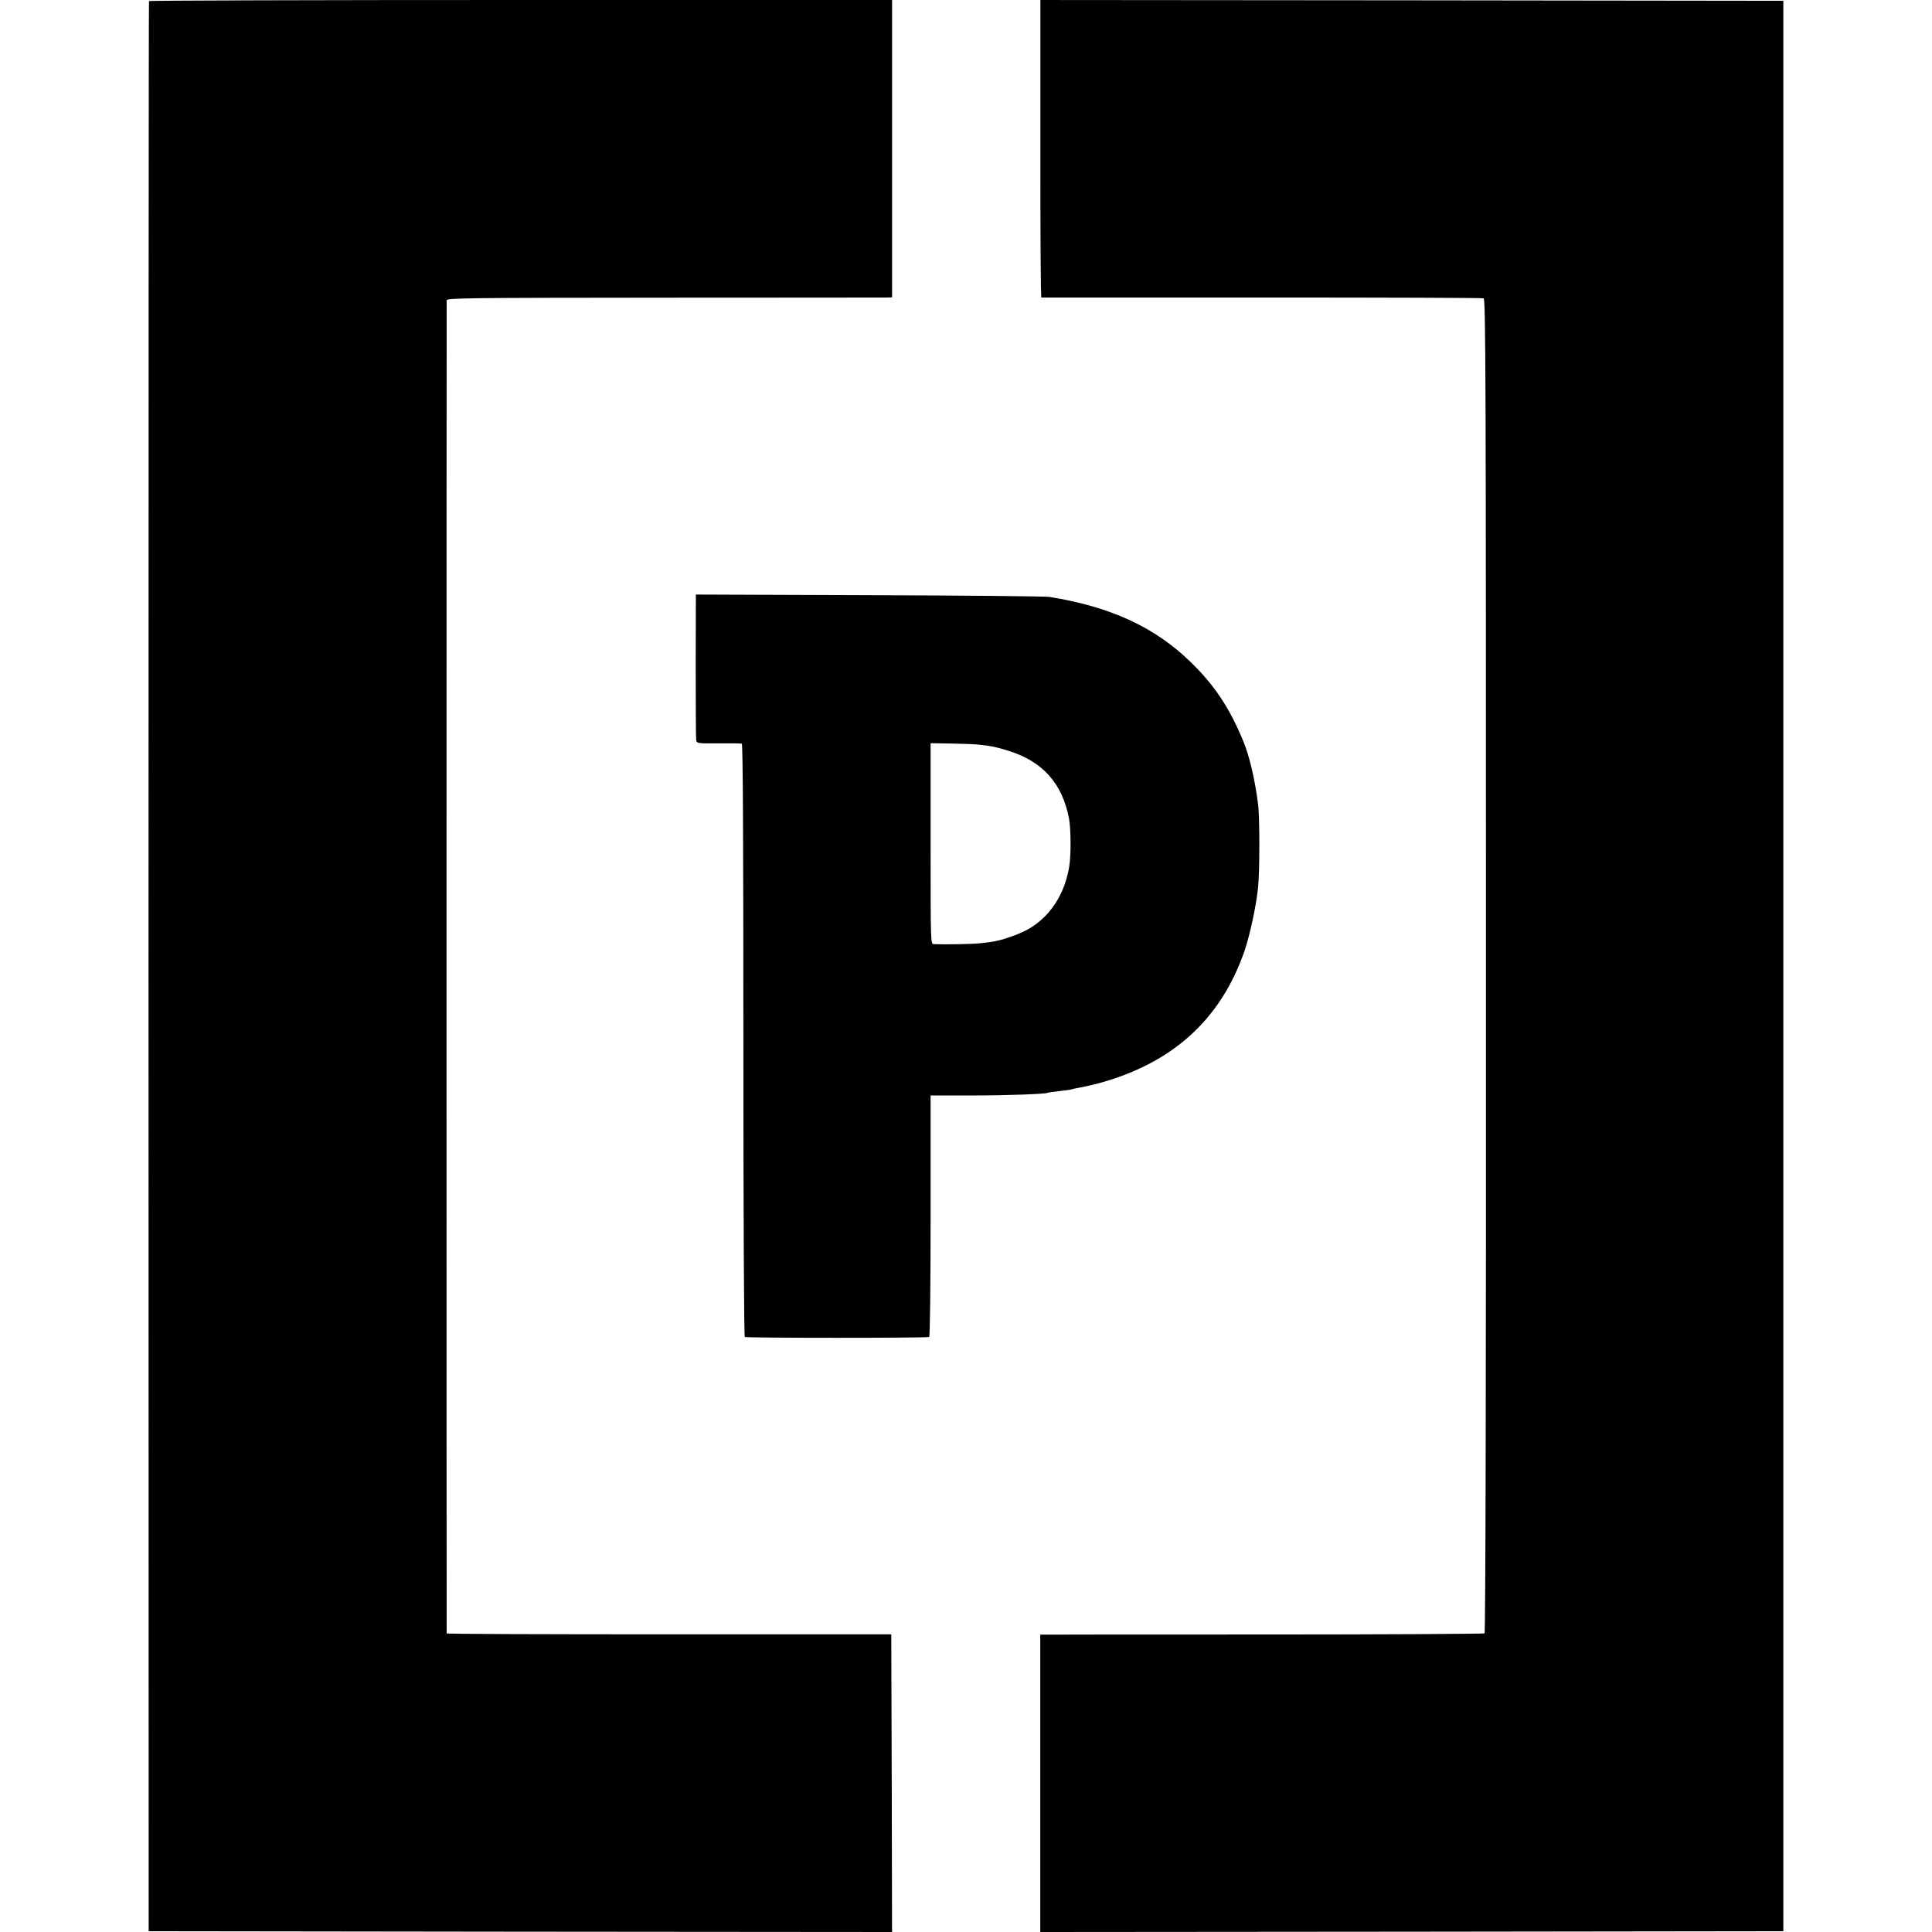
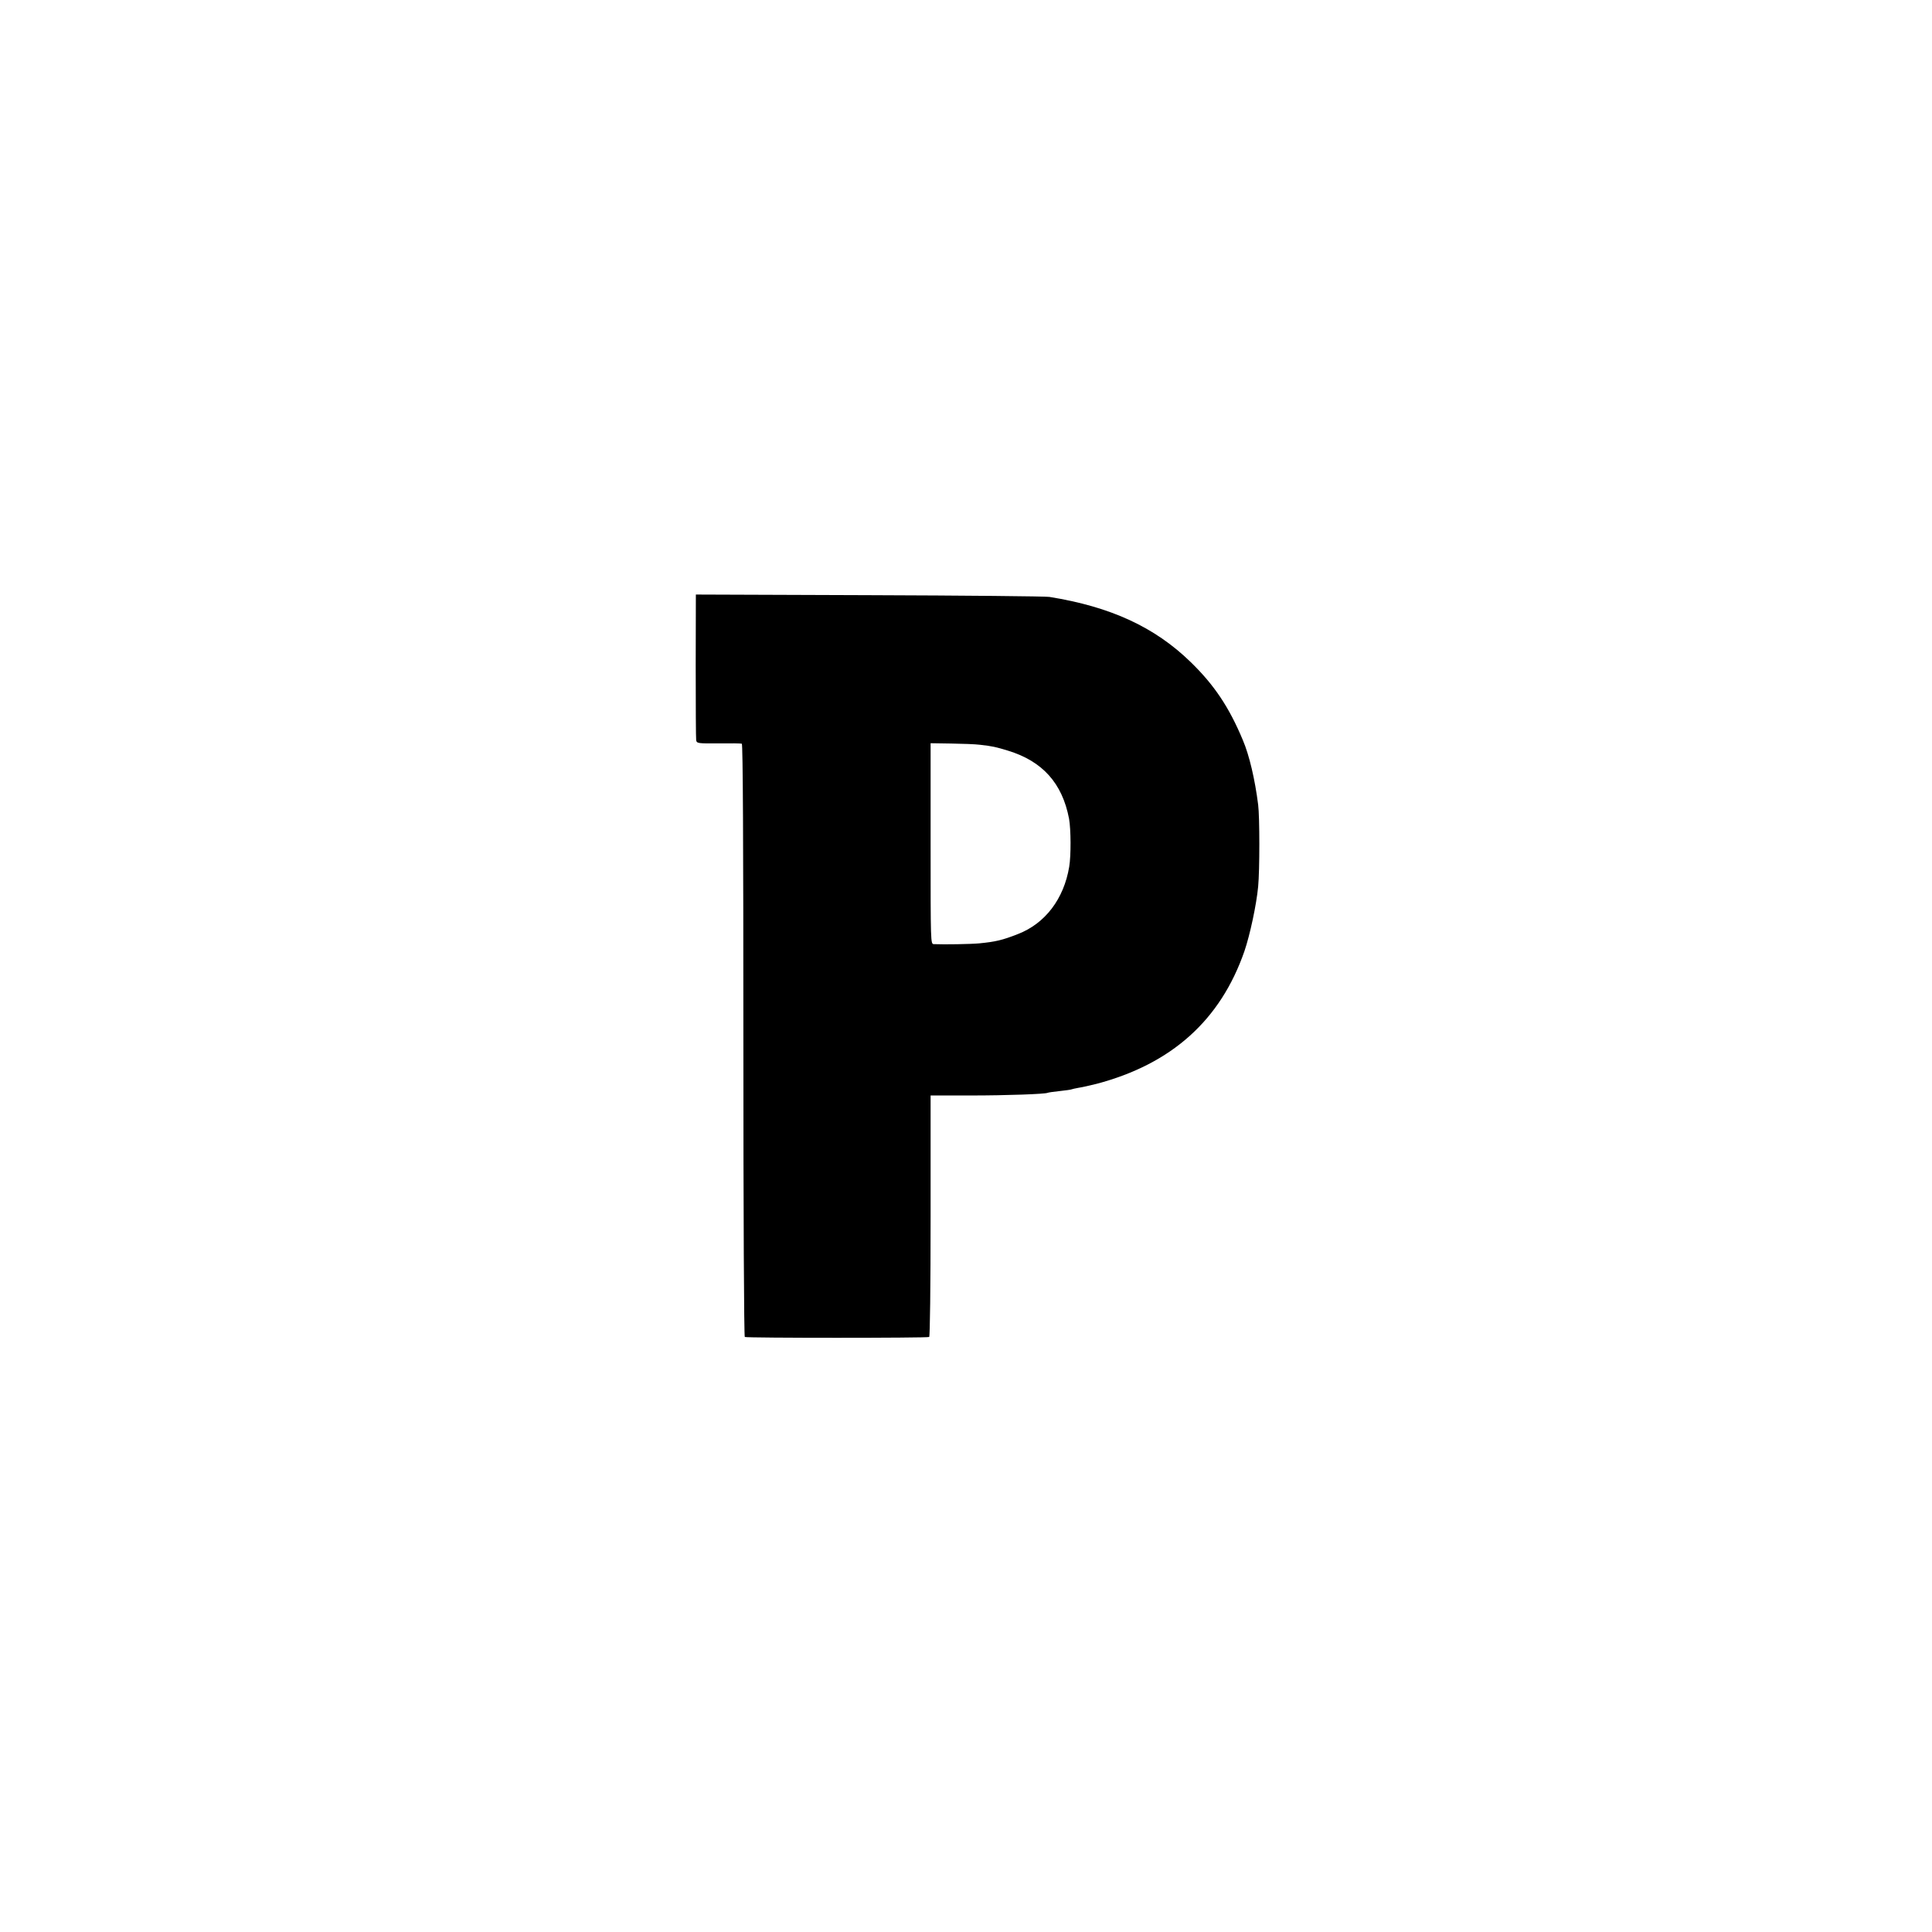
<svg xmlns="http://www.w3.org/2000/svg" version="1.0" width="1228pt" height="1228pt" viewBox="0 0 1228 1228" preserveAspectRatio="xMidYMid meet">
  <g transform="translate(0,1228) scale(0.1,-0.1)" fill="#000000" stroke="none">
-     <path d="M947 12273 c-2 -5 -3 -2766 -3 -6138 l1 -6130 2363 -3 2362 -2 -2 946 -3 946 -1412 0 c-777 0 -1413 2 -1414 6 -1 9 -1 8452 0 8473 1 15 121 16 1384 17 760 0 1397 1 1415 1 l32 1 0 945 0 945 -2359 0 c-1298 0 -2362 -3 -2364 -7z" />
-     <path d="M6613 11335 c-1 -520 2 -945 6 -946 3 0 634 0 1401 0 767 0 1402 -2 1410 -5 13 -3 15 -483 15 -4241 1 -2693 -3 -4240 -9 -4245 -5 -3 -631 -7 -1390 -7 -760 0 -1393 0 -1407 -1 l-27 0 0 -945 0 -945 2361 2 2362 3 0 6135 0 6135 -2361 3 -2361 2 0 -945z" />
    <path d="M4422 8048 c0 -249 1 -462 3 -473 4 -20 11 -21 142 -20 76 1 143 0 148 -2 7 -2 10 -636 10 -1884 0 -1127 4 -1883 9 -1887 12 -7 1160 -7 1172 0 5 4 9 314 9 771 l0 764 255 0 c229 0 475 9 489 17 4 2 37 7 76 11 38 4 73 9 76 11 4 2 24 6 45 10 22 3 73 15 114 25 477 126 788 405 940 844 35 103 76 293 87 410 10 103 10 442 0 520 -20 159 -56 314 -97 410 -87 209 -182 351 -331 496 -229 223 -508 352 -899 415 -25 4 -540 9 -1146 11 l-1101 4 -1 -453z m1808 -502 c80 -9 100 -14 176 -37 220 -67 346 -207 389 -433 12 -68 13 -233 1 -305 -34 -205 -153 -361 -326 -428 -99 -39 -143 -49 -245 -59 -51 -5 -222 -8 -290 -5 -20 1 -20 8 -20 639 l0 638 130 -2 c71 -1 155 -4 185 -8z" />
  </g>
</svg>